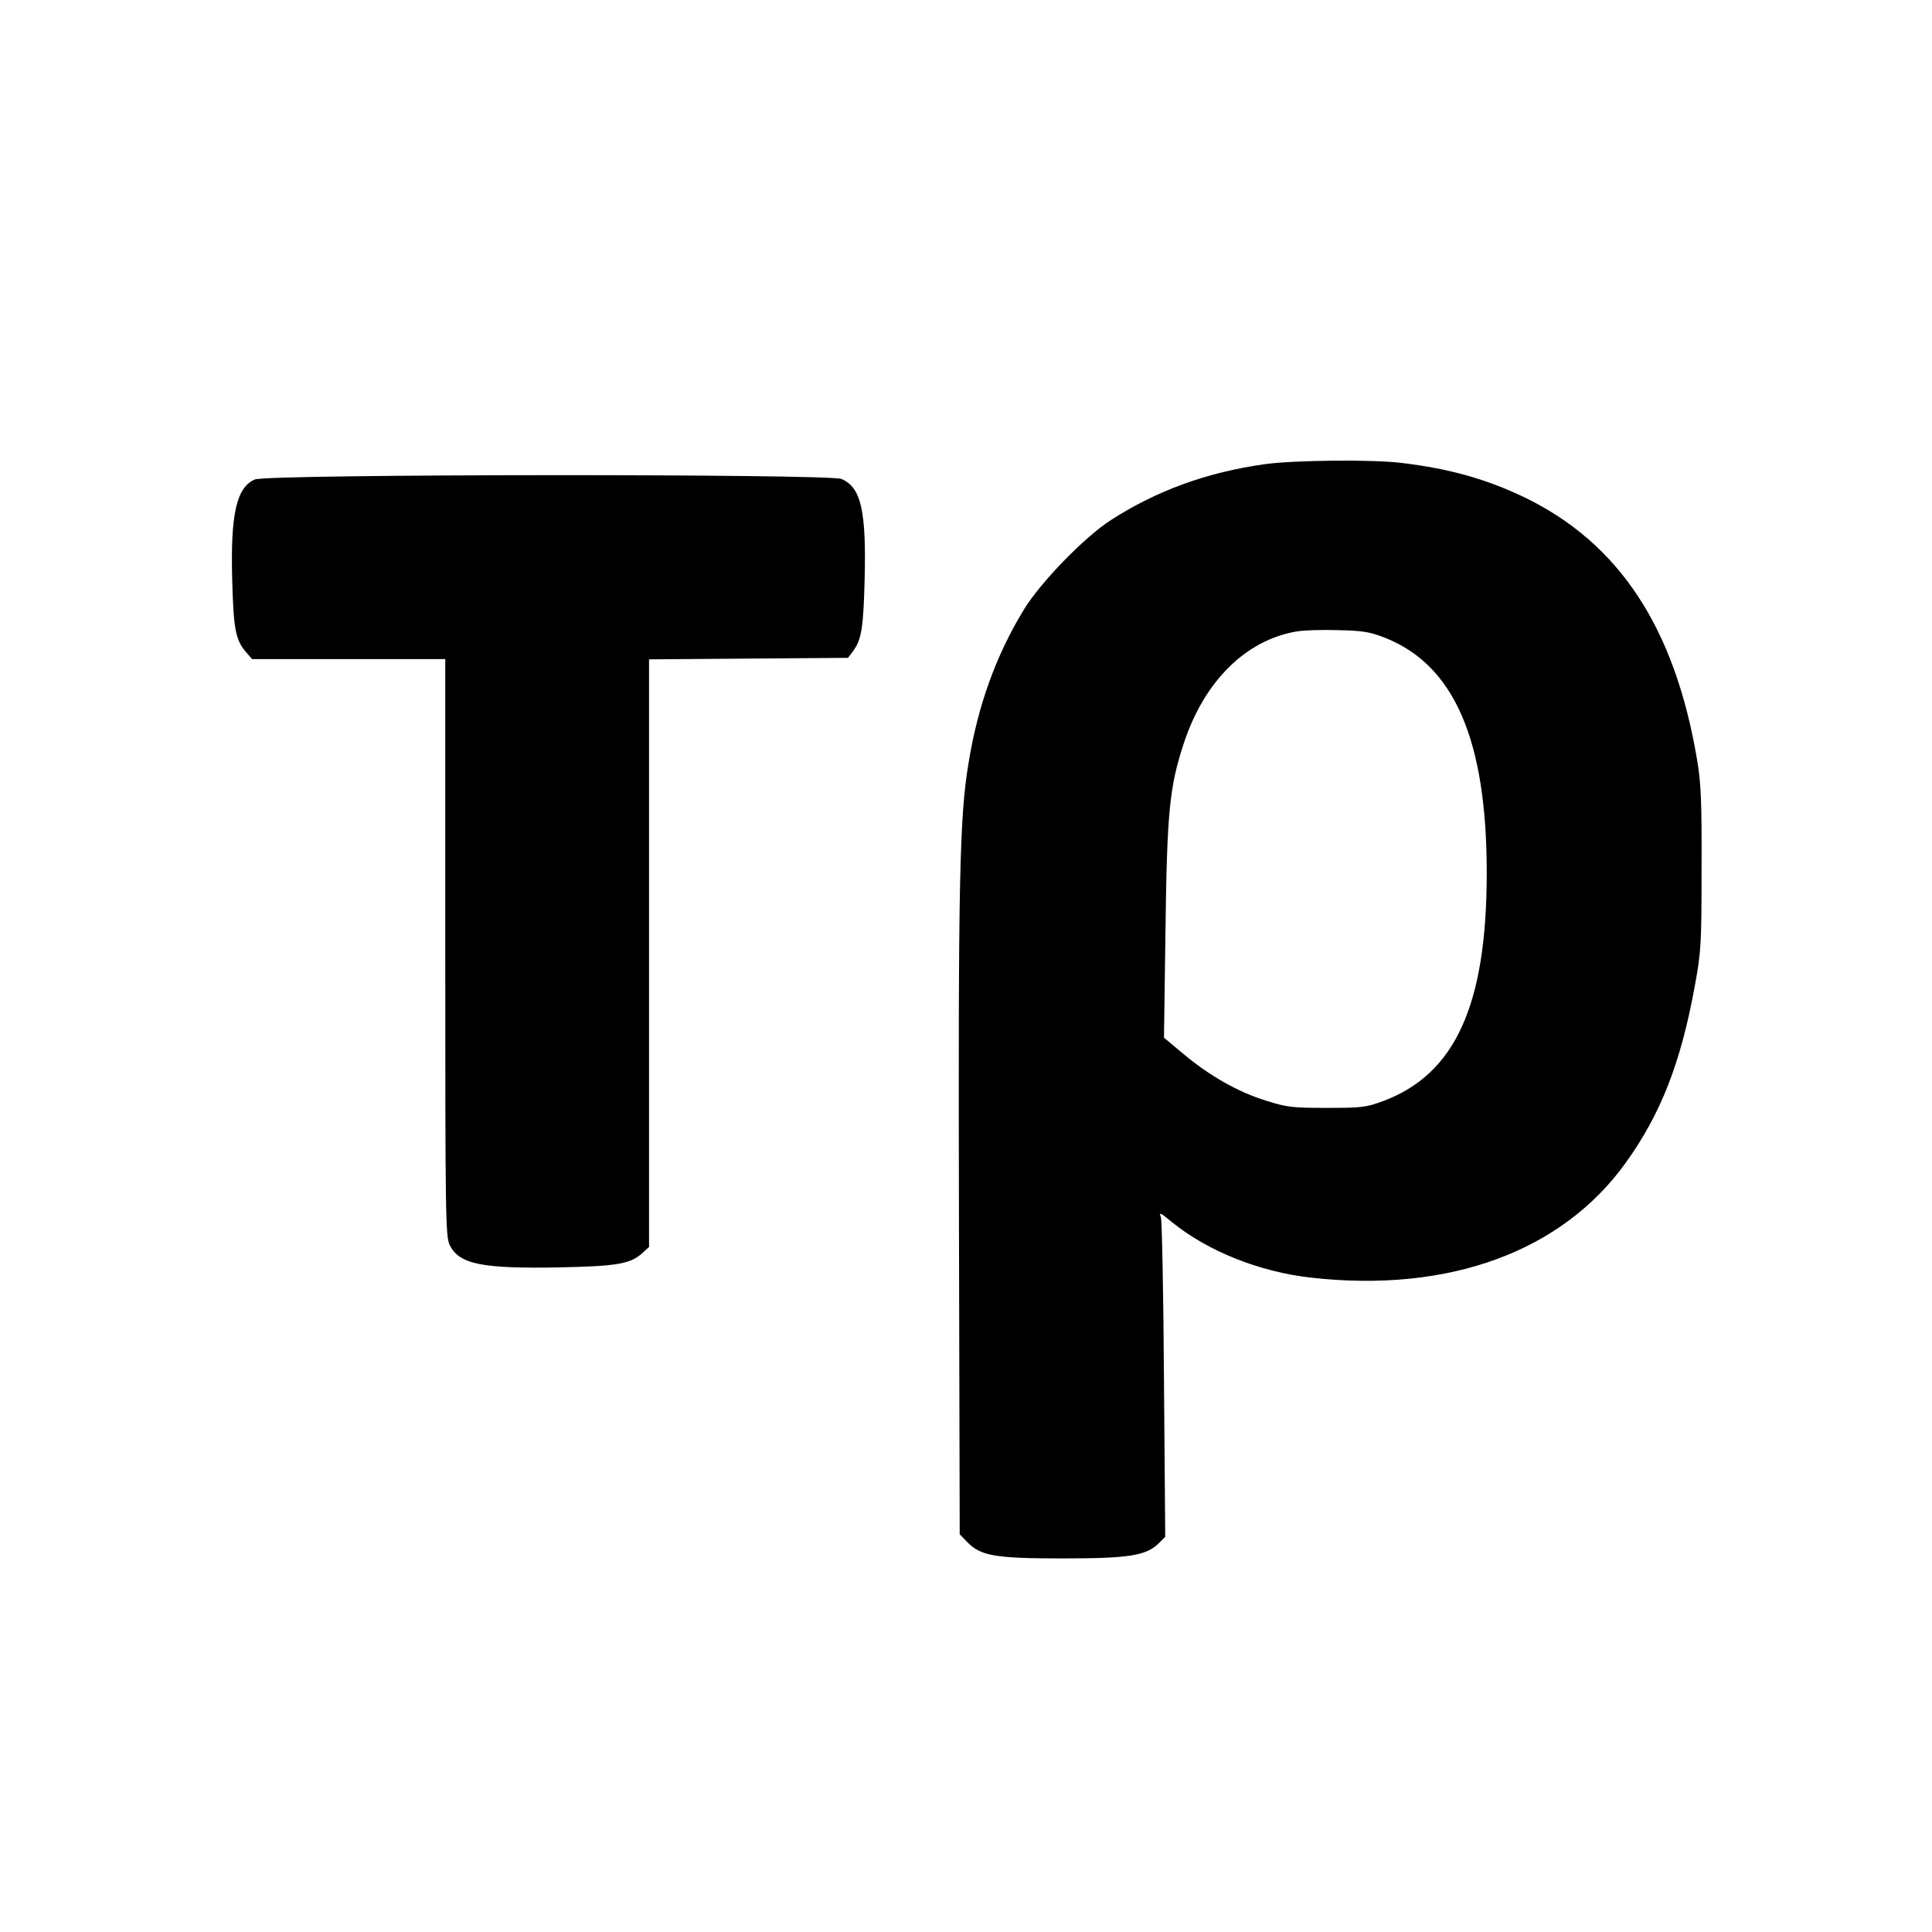
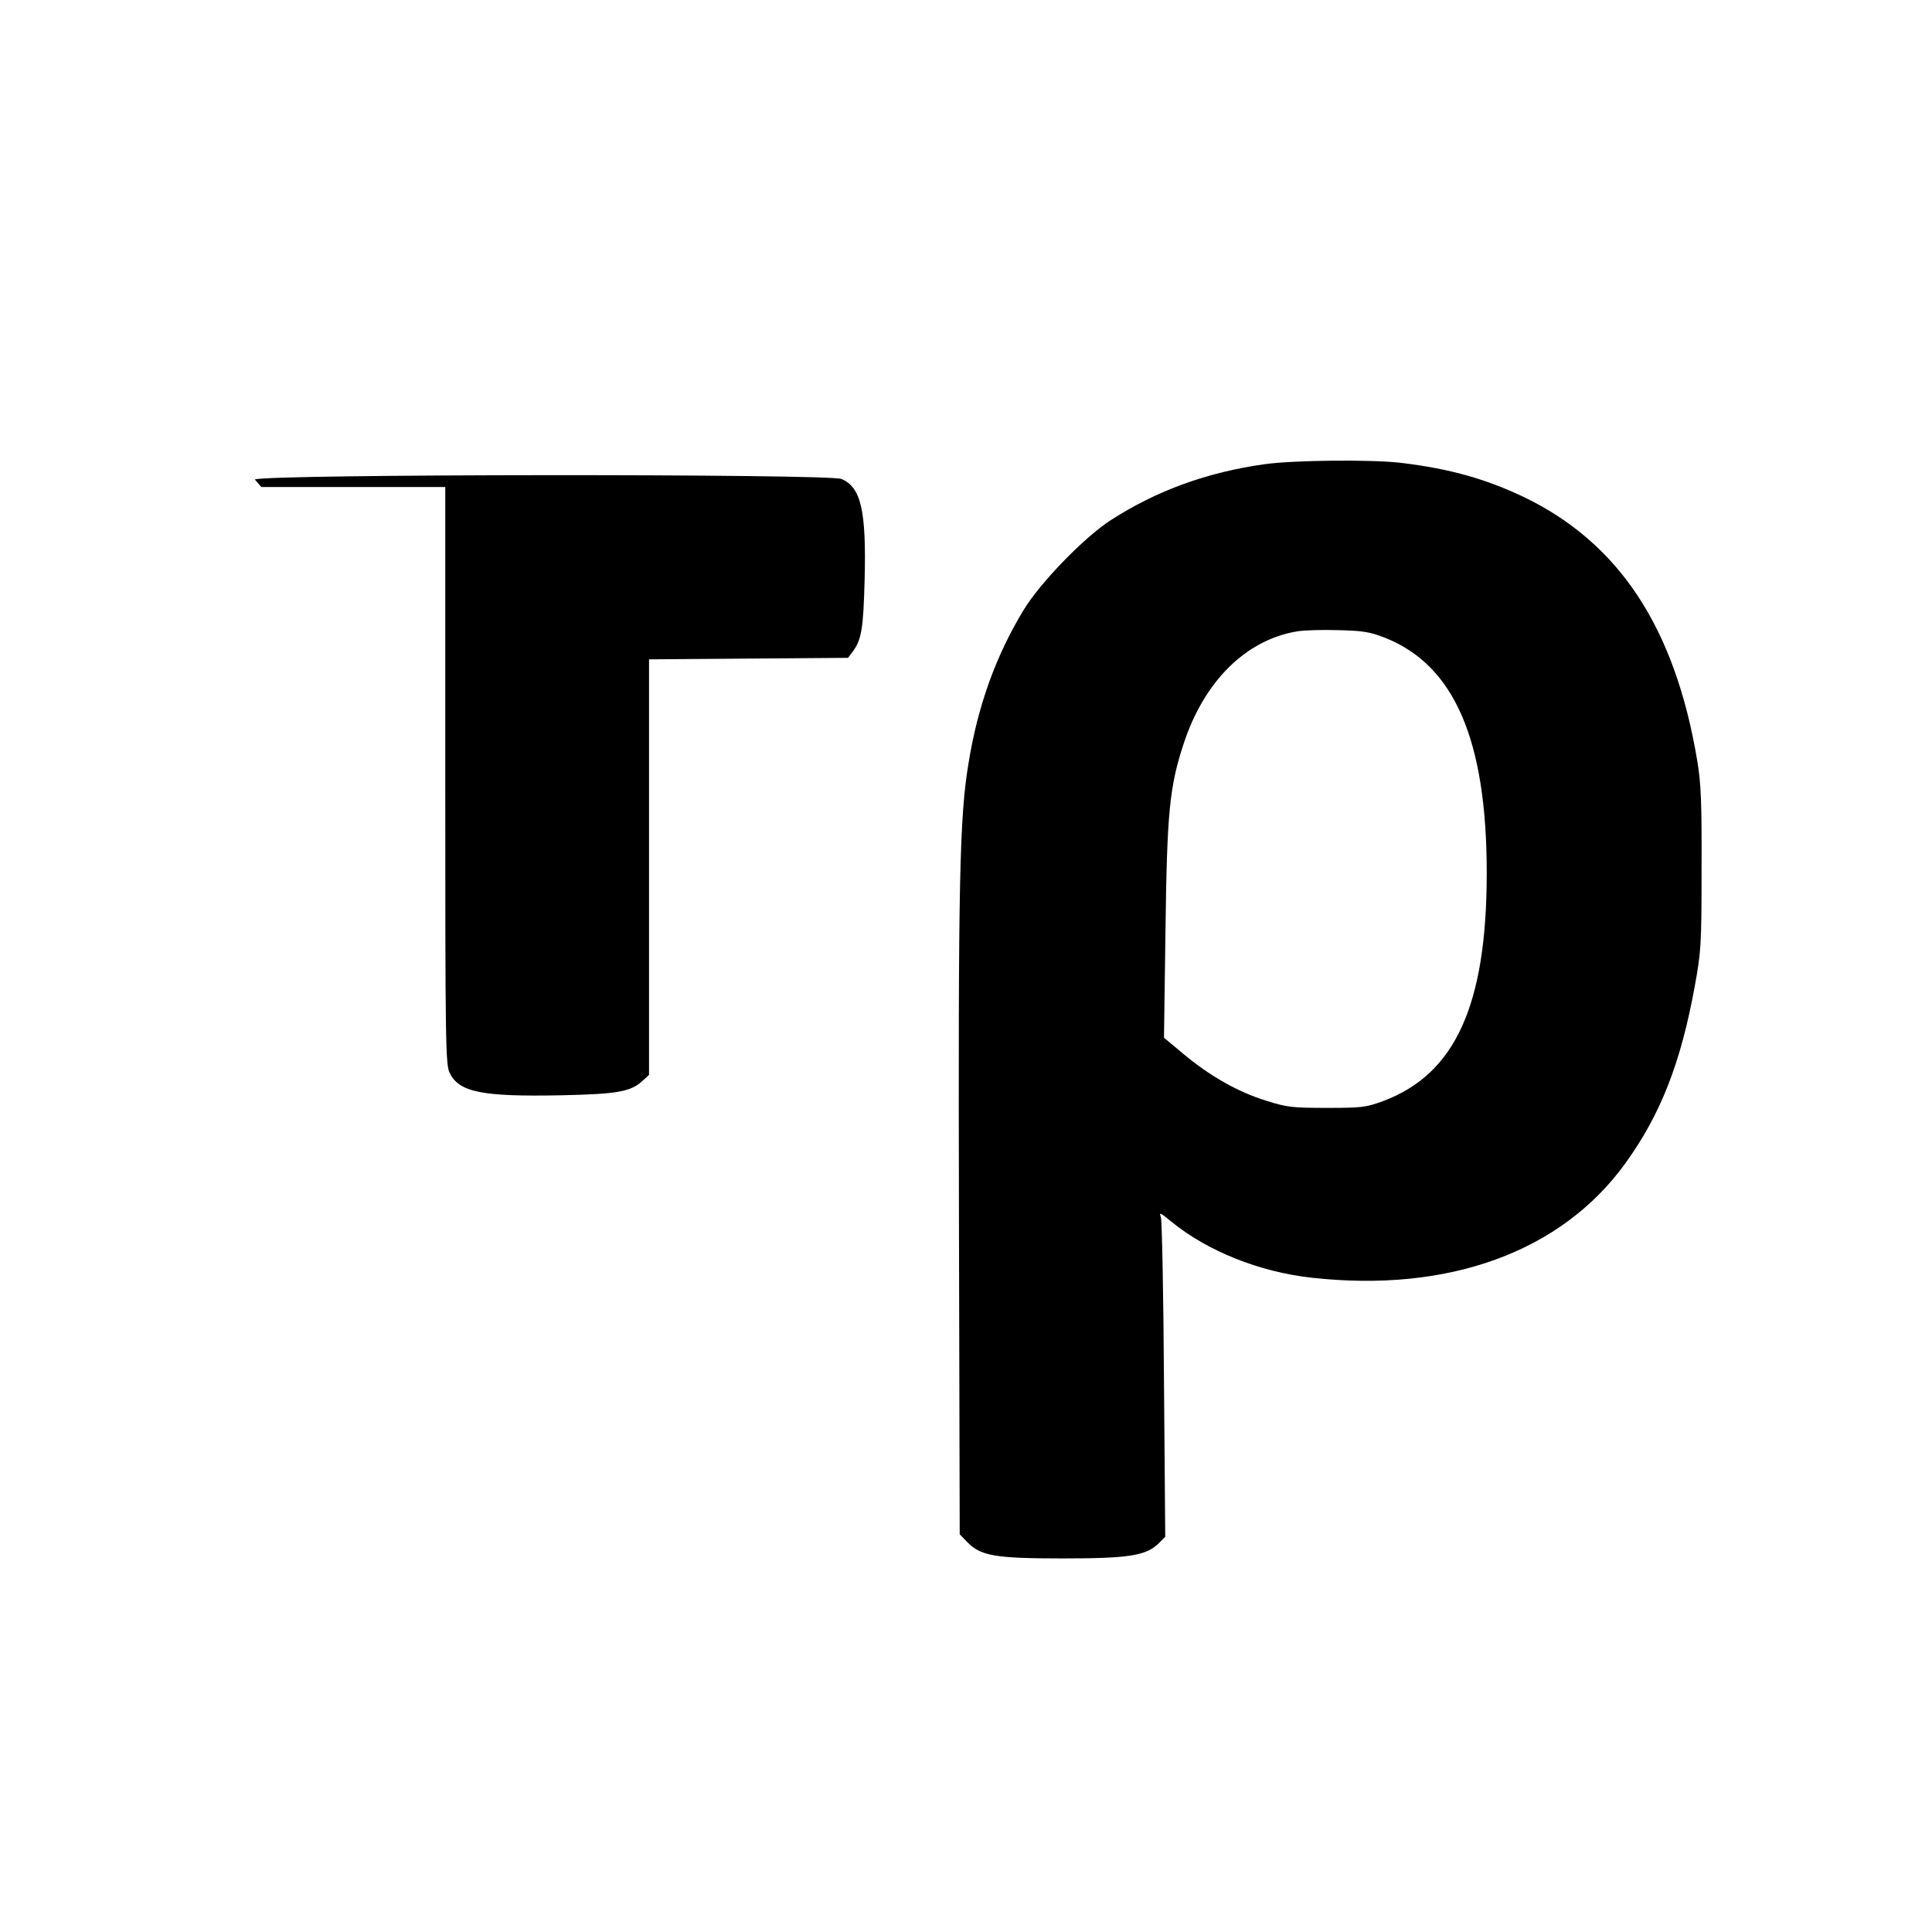
<svg xmlns="http://www.w3.org/2000/svg" version="1" width="1024" height="1024" viewBox="0 0 768 768">
-   <path d="M502.9 184.5c-23 3.2-43.1 10.5-61.4 22.3-10.5 6.8-28 24.8-34.6 35.7-11 18.1-18.2 38-21.9 60.9-3.6 21.4-4.1 48.1-3.8 180.3l.3 126.2 2.9 3c5.4 5.6 11 6.6 38.1 6.6 26.4 0 33.2-1.1 38.2-6.1l2.5-2.5-.5-62.2c-.2-34.2-.8-63.3-1.2-64.7-.8-2.3-.4-2.1 4.1 1.6 14.3 11.7 35 20 55.7 22.3 54.6 6.1 99.5-10.3 124.9-45.6 14-19.4 22-40 27.5-70.3 2.5-13.6 2.7-16.5 2.7-46.5.1-26.5-.2-33.9-1.7-43-8.8-52.9-31-86.7-69.1-105-15.2-7.2-29.5-11.2-48.6-13.5-11.5-1.4-42.4-1.1-54.1.5zm47.6 69c27.6 10.9 40.5 40.6 40.5 93.5 0 52.5-12.5 80-41.2 90.7-6.8 2.5-8.4 2.7-22.3 2.7-13.6 0-15.8-.2-24-2.8-11.2-3.4-22.6-9.9-32.9-18.5l-7.9-6.6.6-43c.6-46.7 1.6-56.7 7.2-73.8 8.1-24.8 24.7-41.3 45-44.7 2.8-.5 10.2-.7 16.5-.5 9.7.2 12.6.7 18.5 3zM101.3 190.6c-7.3 3.1-9.7 13.9-9 39.6.5 19.6 1.3 24 5.3 28.8l2.6 3H177v114.7c0 107.3.1 115 1.8 118.3 3.8 7.6 12.9 9.4 44.1 8.8 23-.5 27.9-1.4 32.8-6l2.3-2.1V262.1l39.6-.3 39.5-.3 1.8-2.4c3.6-4.7 4.3-9.4 4.8-28.6.7-27.5-1.4-36.8-9.2-40.1-5.1-2.1-228.3-2-233.2.2z" />
+   <path d="M502.9 184.5c-23 3.2-43.1 10.5-61.4 22.3-10.5 6.8-28 24.8-34.6 35.7-11 18.1-18.2 38-21.9 60.9-3.6 21.4-4.1 48.1-3.8 180.3l.3 126.2 2.9 3c5.4 5.6 11 6.6 38.1 6.6 26.4 0 33.2-1.1 38.2-6.1l2.5-2.5-.5-62.2c-.2-34.2-.8-63.3-1.2-64.7-.8-2.3-.4-2.1 4.1 1.6 14.3 11.7 35 20 55.7 22.3 54.6 6.1 99.5-10.3 124.9-45.6 14-19.4 22-40 27.5-70.3 2.5-13.6 2.7-16.5 2.7-46.5.1-26.5-.2-33.9-1.7-43-8.8-52.9-31-86.7-69.1-105-15.2-7.2-29.5-11.2-48.6-13.5-11.5-1.4-42.4-1.1-54.1.5zm47.6 69c27.6 10.9 40.5 40.6 40.5 93.5 0 52.5-12.5 80-41.2 90.7-6.8 2.5-8.4 2.7-22.3 2.7-13.6 0-15.8-.2-24-2.8-11.2-3.4-22.6-9.9-32.9-18.5l-7.9-6.6.6-43c.6-46.7 1.6-56.7 7.2-73.8 8.1-24.8 24.7-41.3 45-44.7 2.8-.5 10.2-.7 16.5-.5 9.7.2 12.6.7 18.5 3zM101.3 190.6l2.6 3H177v114.7c0 107.3.1 115 1.8 118.3 3.8 7.6 12.9 9.4 44.1 8.8 23-.5 27.9-1.4 32.8-6l2.3-2.1V262.1l39.6-.3 39.5-.3 1.8-2.4c3.6-4.7 4.3-9.4 4.8-28.6.7-27.5-1.4-36.8-9.2-40.1-5.1-2.1-228.3-2-233.2.2z" />
</svg>